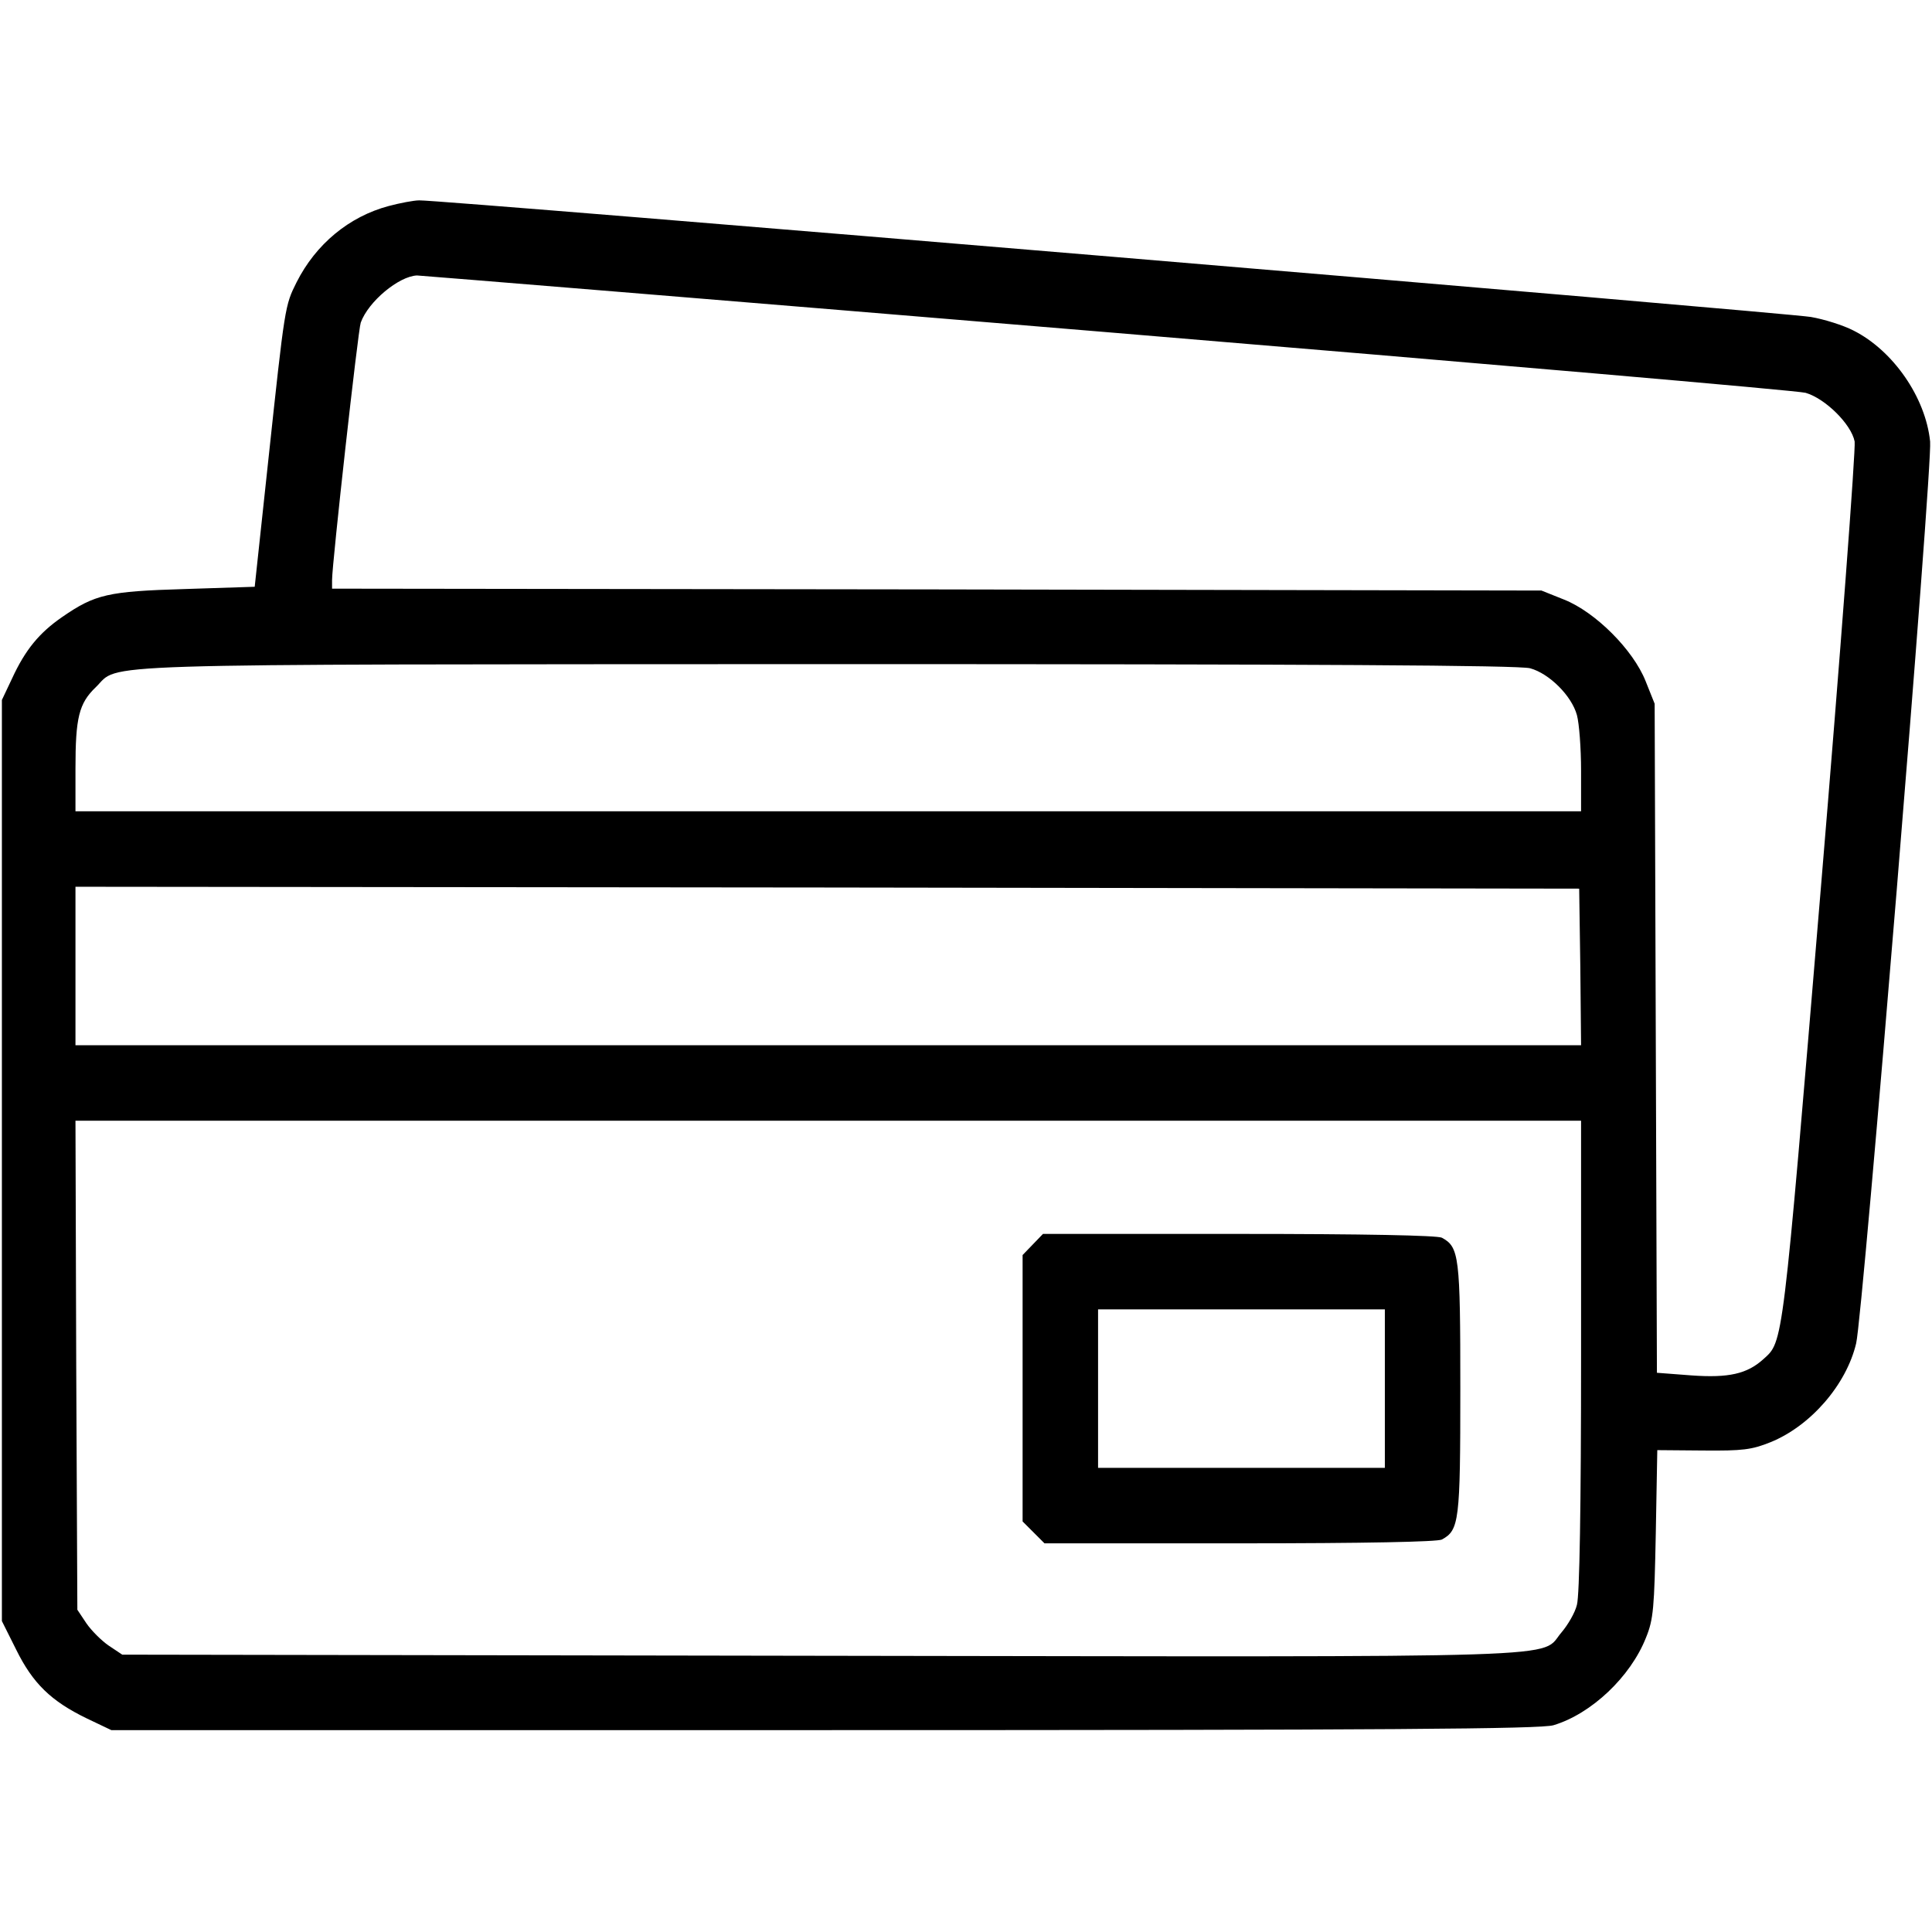
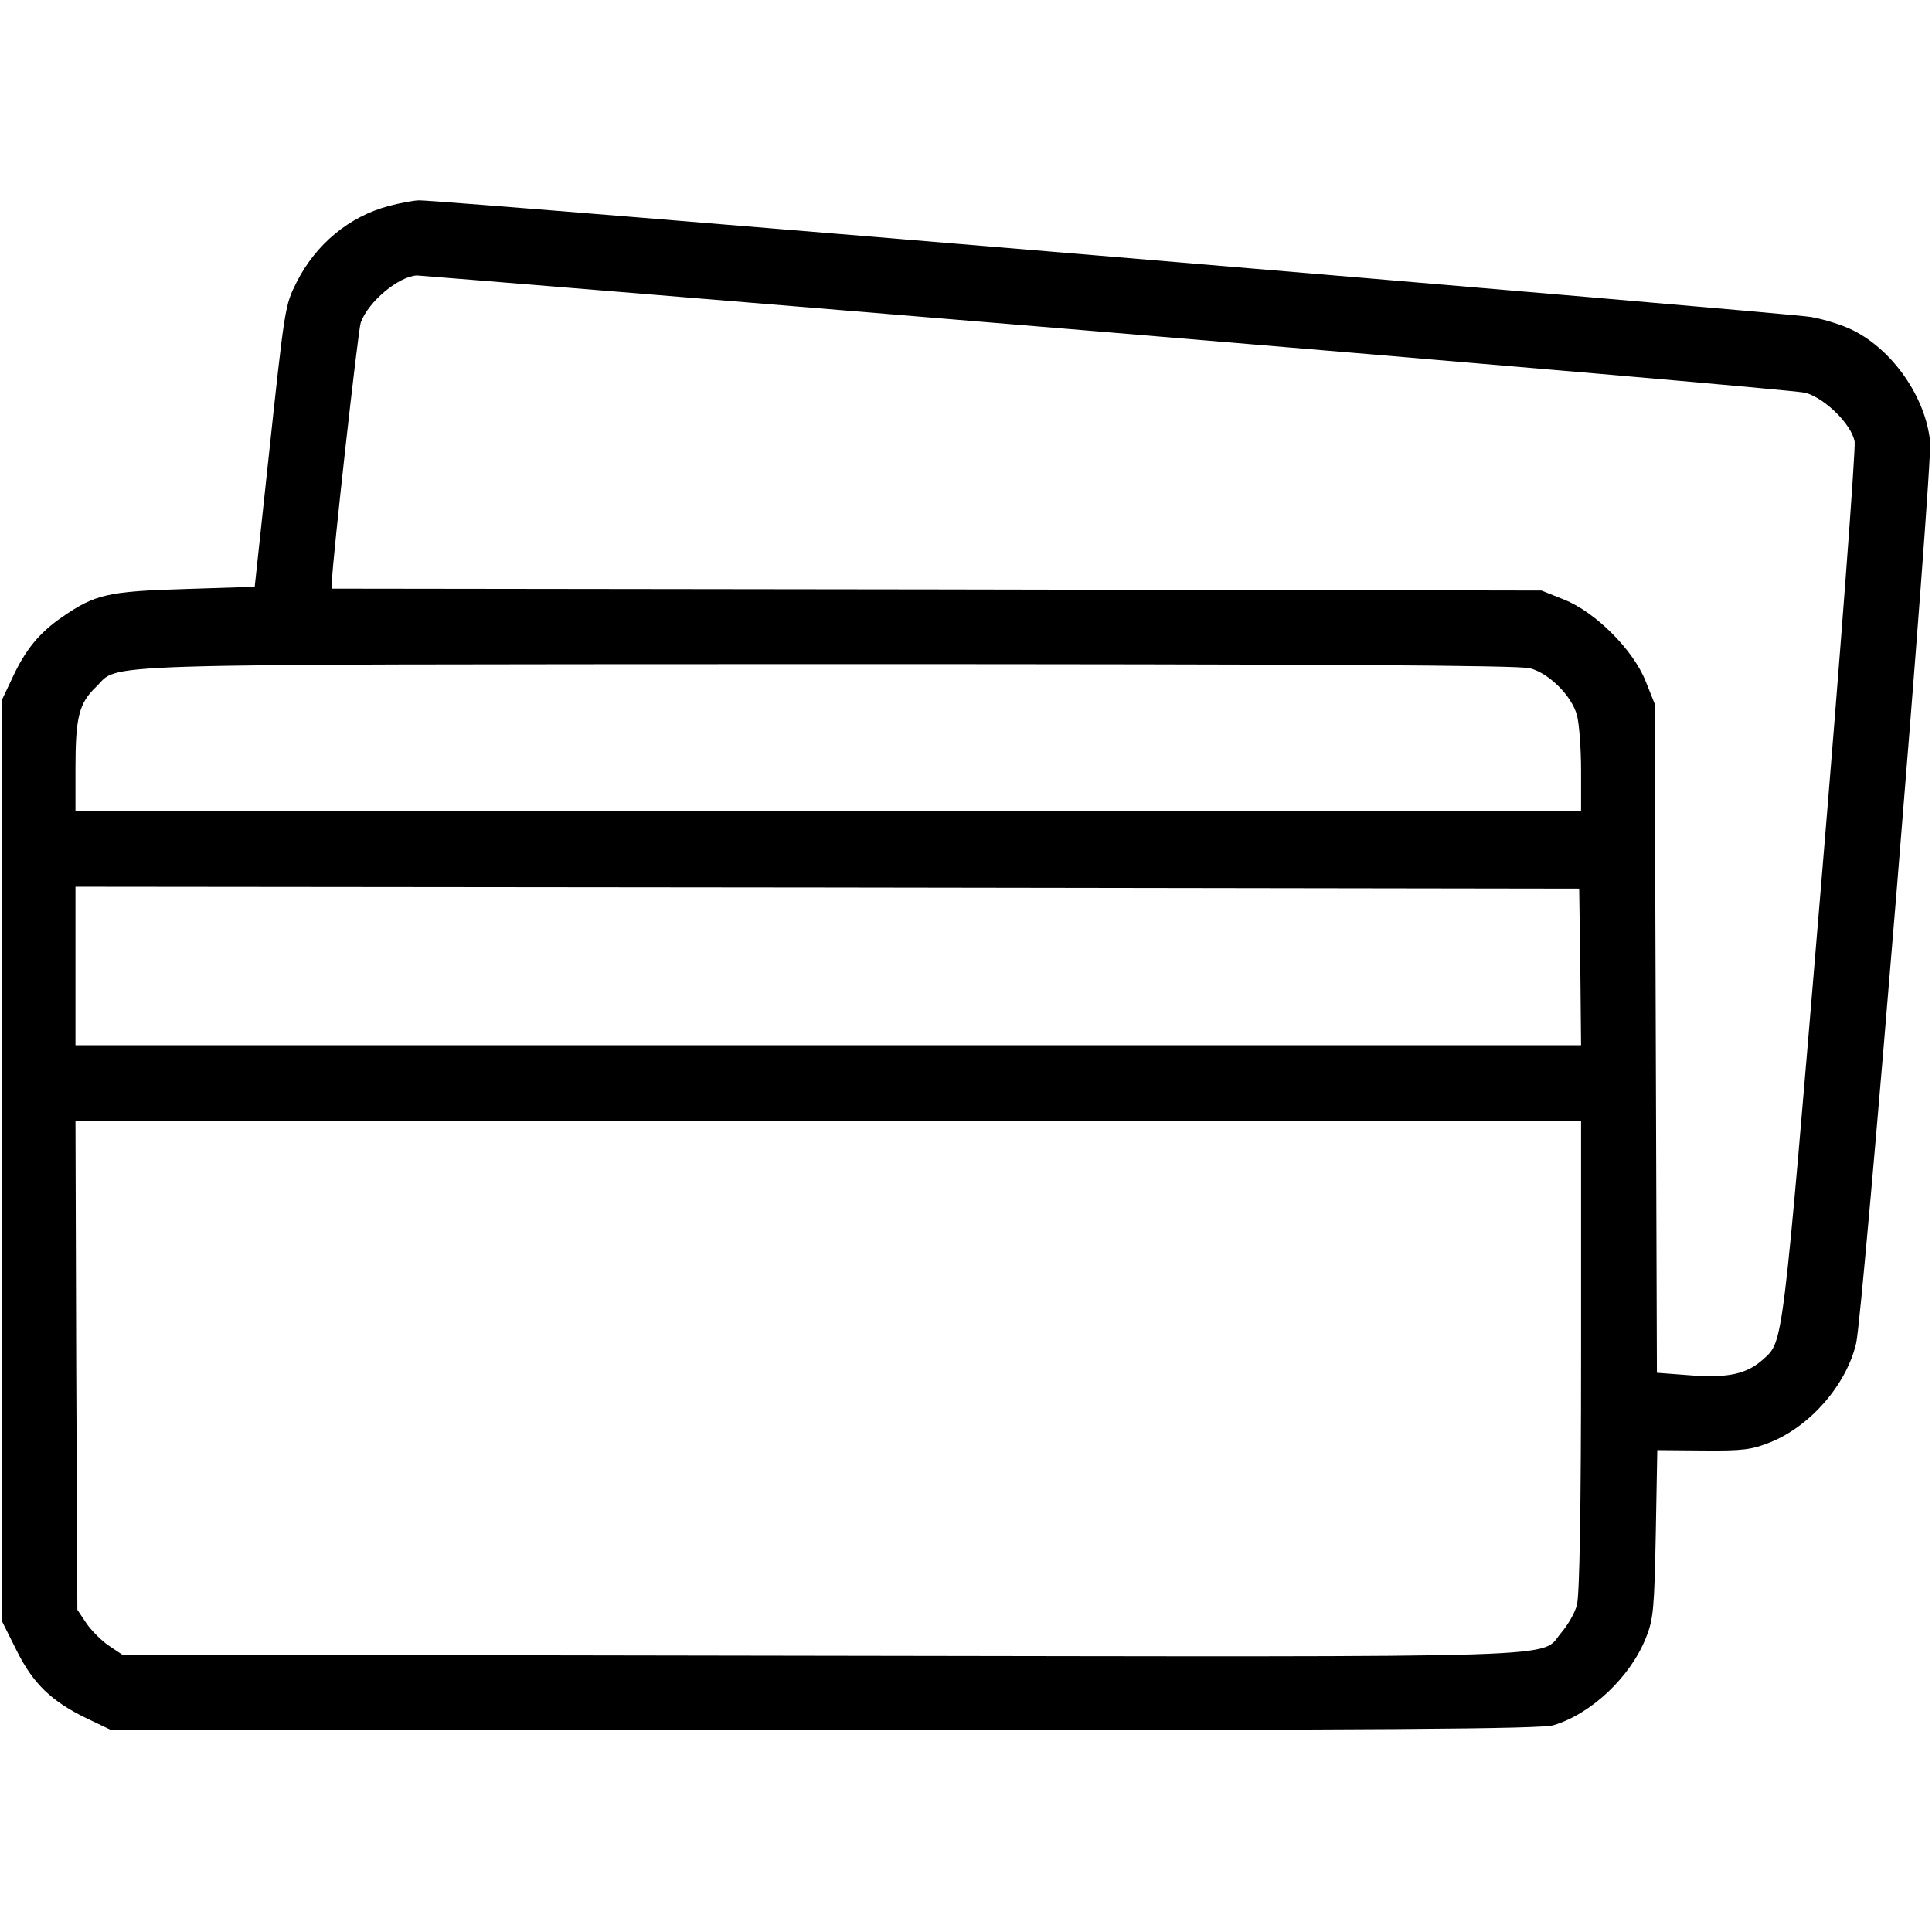
<svg xmlns="http://www.w3.org/2000/svg" version="1.0" width="512pt" height="512pt" viewBox="0 0 512 512" preserveAspectRatio="xMidYMid meet">
  <g transform="translate(0,512) scale(0.1,-0.1)" fill="#000000" stroke="none">
    <path d="M1030 4574 c-105 -28 -193 -101 -244 -202 -31 -62 -31 -62 -75 -472 l-36 -335 -185 -6 c-204 -6 -238 -14 -325 -74 -61 -42 -98 -87 -133 -163 l-27 -57 0 -1221 0 -1220 38 -76 c44 -89 92 -136 187 -182 l65 -31 1890 0 c1498 0 1899 3 1932 13 100 30 204 128 245 232 20 49 22 78 26 276 l4 221 121 -1 c106 -1 129 2 179 22 106 43 201 152 227 262 18 74 203 2328 196 2390 -12 117 -98 241 -203 294 -27 14 -78 30 -113 36 -63 11 -3637 311 -3688 309 -14 0 -51 -7 -81 -15z m1900 -334 c998 -83 1833 -155 1855 -161 52 -15 121 -83 130 -129 3 -20 -37 -555 -90 -1189 -102 -1222 -99 -1195 -152 -1243 -43 -39 -92 -50 -190 -43 l-92 7 -3 886 -3 887 -24 60 c-33 83 -133 183 -216 216 l-60 24 -1602 3 -1603 2 0 23 c0 43 69 663 76 682 20 56 101 123 149 125 6 0 827 -67 1825 -150z m1125 -891 c51 -14 110 -73 124 -124 6 -22 11 -88 11 -147 l0 -108 -1995 0 -1995 0 0 113 c0 135 9 173 54 216 66 64 -64 60 1936 61 1302 0 1836 -3 1865 -11z m133 -791 l2 -208 -1995 0 -1995 0 0 210 0 210 1993 -2 1992 -3 3 -207z m2 -1030 c0 -404 -4 -636 -11 -661 -5 -21 -24 -53 -40 -72 -62 -71 90 -66 -1965 -63 l-1850 3 -36 24 c-19 13 -46 40 -59 59 l-24 36 -3 648 -2 648 1995 0 1995 0 0 -622z" />
-     <path d="M2737 1822 l-27 -28 0 -353 0 -353 29 -29 29 -29 517 0 c335 0 523 4 536 10 46 25 49 48 49 400 0 352 -3 375 -49 400 -13 6 -202 10 -538 10 l-519 0 -27 -28z m933 -382 l0 -210 -380 0 -380 0 0 210 0 210 380 0 380 0 0 -210z" />
  </g>
</svg>